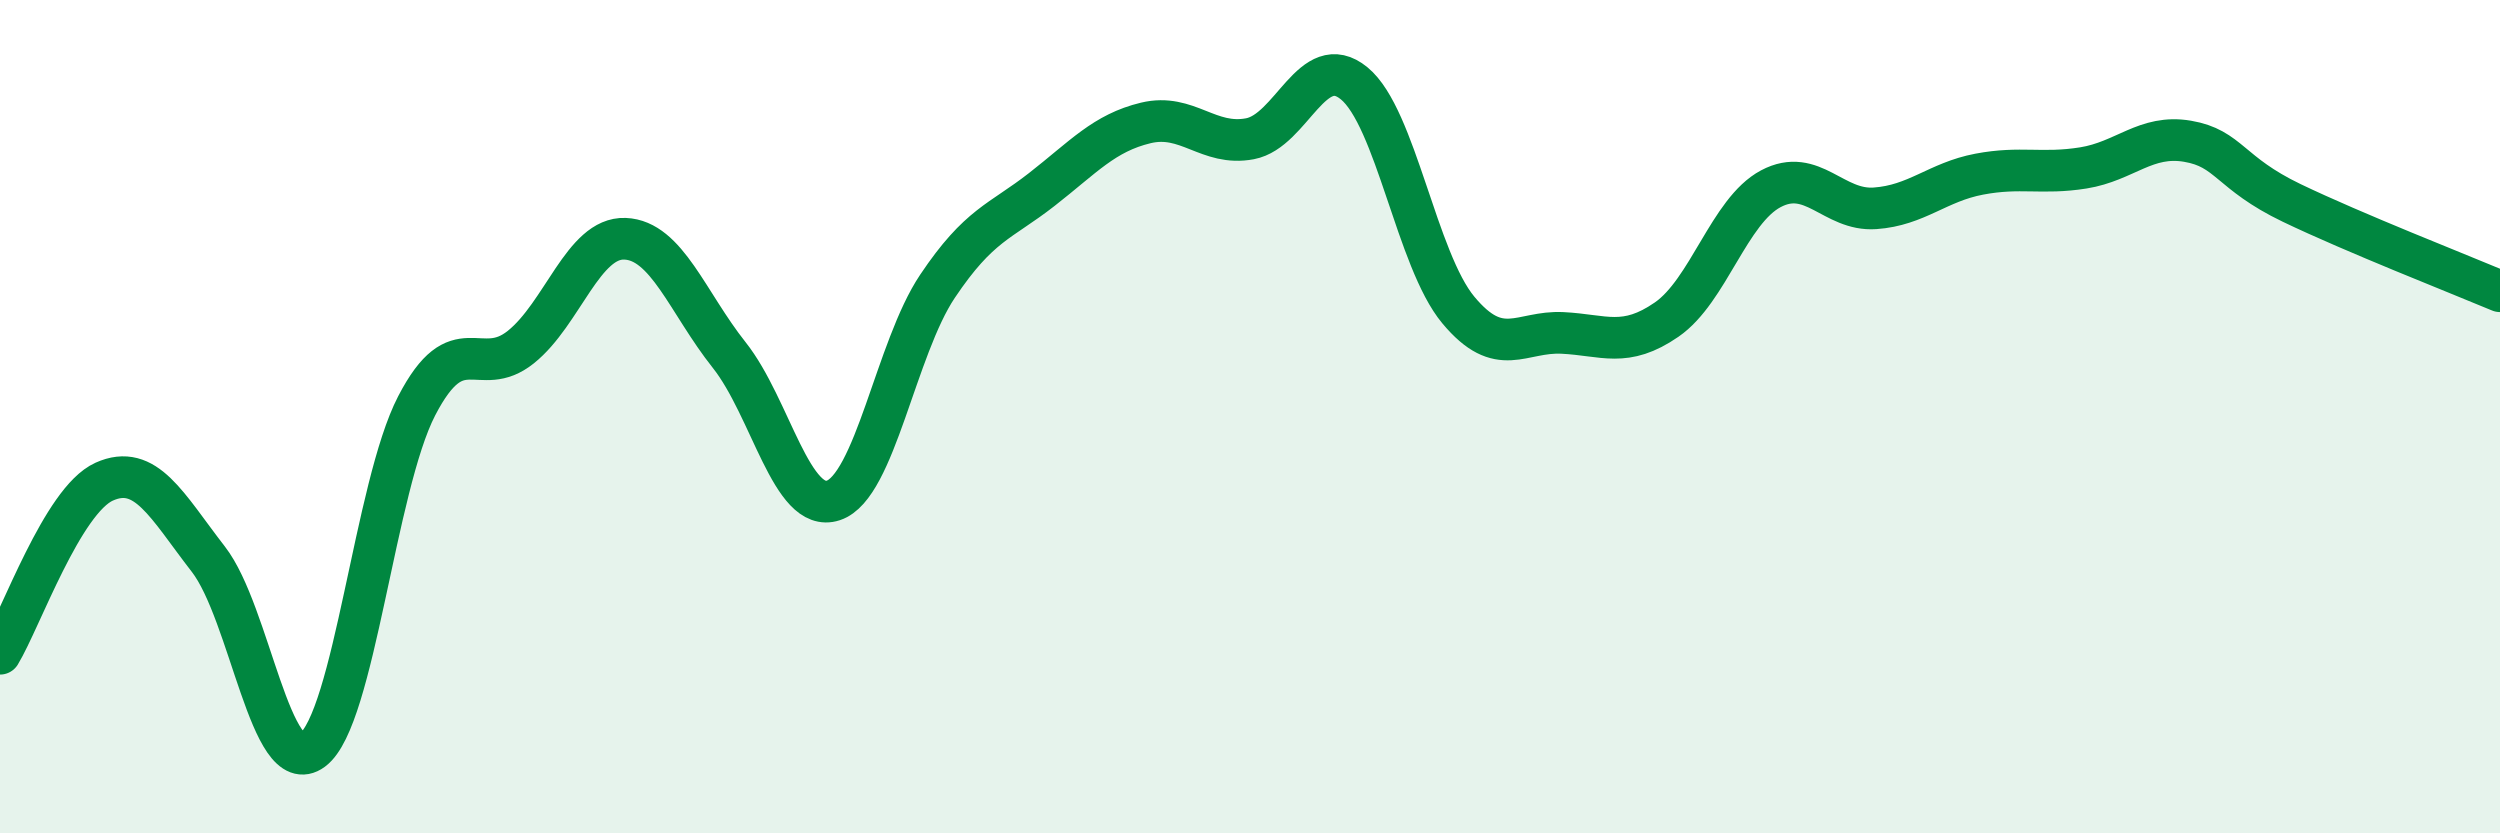
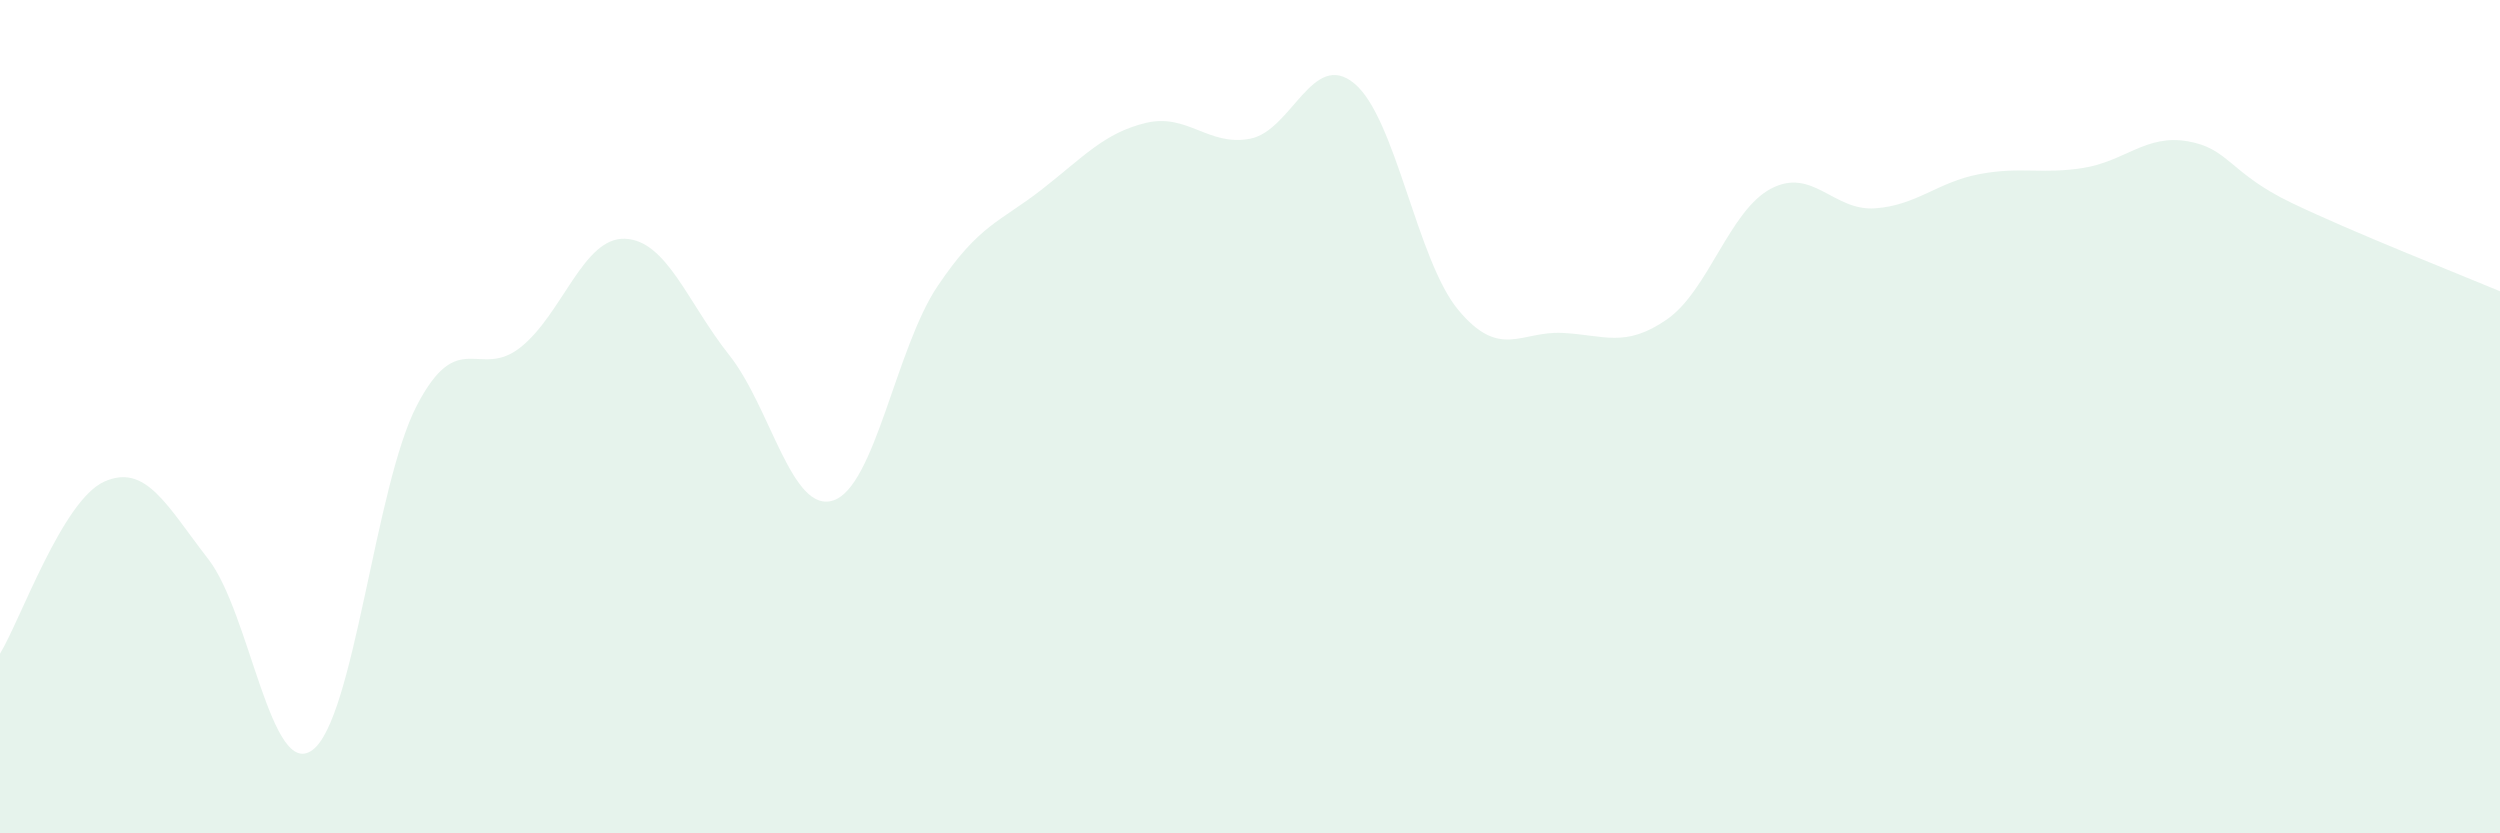
<svg xmlns="http://www.w3.org/2000/svg" width="60" height="20" viewBox="0 0 60 20">
  <path d="M 0,15.69 C 0.5,14.86 1.5,12.01 2.5,11.56 C 3.5,11.11 4,12.13 5,13.42 C 6,14.71 6.5,18.74 7.5,18 C 8.5,17.26 9,11.67 10,9.74 C 11,7.81 11.5,9.13 12.5,8.33 C 13.5,7.53 14,5.69 15,5.73 C 16,5.77 16.5,7.26 17.5,8.52 C 18.5,9.78 19,12.34 20,12.01 C 21,11.68 21.5,8.36 22.5,6.87 C 23.5,5.38 24,5.33 25,4.55 C 26,3.77 26.5,3.19 27.5,2.95 C 28.5,2.71 29,3.52 30,3.33 C 31,3.14 31.5,1.18 32.5,2 C 33.5,2.82 34,6.24 35,7.44 C 36,8.64 36.5,7.94 37.5,7.99 C 38.5,8.04 39,8.36 40,7.67 C 41,6.98 41.5,5.06 42.5,4.53 C 43.5,4 44,5.07 45,5 C 46,4.93 46.5,4.37 47.5,4.18 C 48.5,3.99 49,4.19 50,4.03 C 51,3.87 51.5,3.22 52.5,3.39 C 53.5,3.56 53.5,4.15 55,4.87 C 56.5,5.59 59,6.57 60,6.99L60 20L0 20Z" fill="#008740" opacity="0.1" stroke-linecap="round" stroke-linejoin="round" />
-   <path d="M 0,15.69 C 0.5,14.86 1.5,12.01 2.5,11.56 C 3.5,11.11 4,12.13 5,13.42 C 6,14.71 6.5,18.74 7.5,18 C 8.5,17.26 9,11.67 10,9.74 C 11,7.81 11.5,9.13 12.5,8.33 C 13.5,7.53 14,5.69 15,5.73 C 16,5.77 16.5,7.26 17.5,8.52 C 18.5,9.78 19,12.34 20,12.01 C 21,11.68 21.5,8.36 22.5,6.87 C 23.5,5.38 24,5.33 25,4.55 C 26,3.77 26.5,3.19 27.5,2.95 C 28.5,2.71 29,3.52 30,3.33 C 31,3.14 31.5,1.18 32.5,2 C 33.5,2.82 34,6.24 35,7.44 C 36,8.64 36.5,7.94 37.5,7.99 C 38.5,8.04 39,8.36 40,7.67 C 41,6.98 41.5,5.06 42.5,4.53 C 43.5,4 44,5.07 45,5 C 46,4.93 46.5,4.37 47.5,4.18 C 48.5,3.99 49,4.19 50,4.03 C 51,3.87 51.5,3.22 52.5,3.39 C 53.5,3.56 53.5,4.15 55,4.87 C 56.5,5.59 59,6.57 60,6.99" stroke="#008740" stroke-width="1" fill="none" stroke-linecap="round" stroke-linejoin="round" />
</svg>